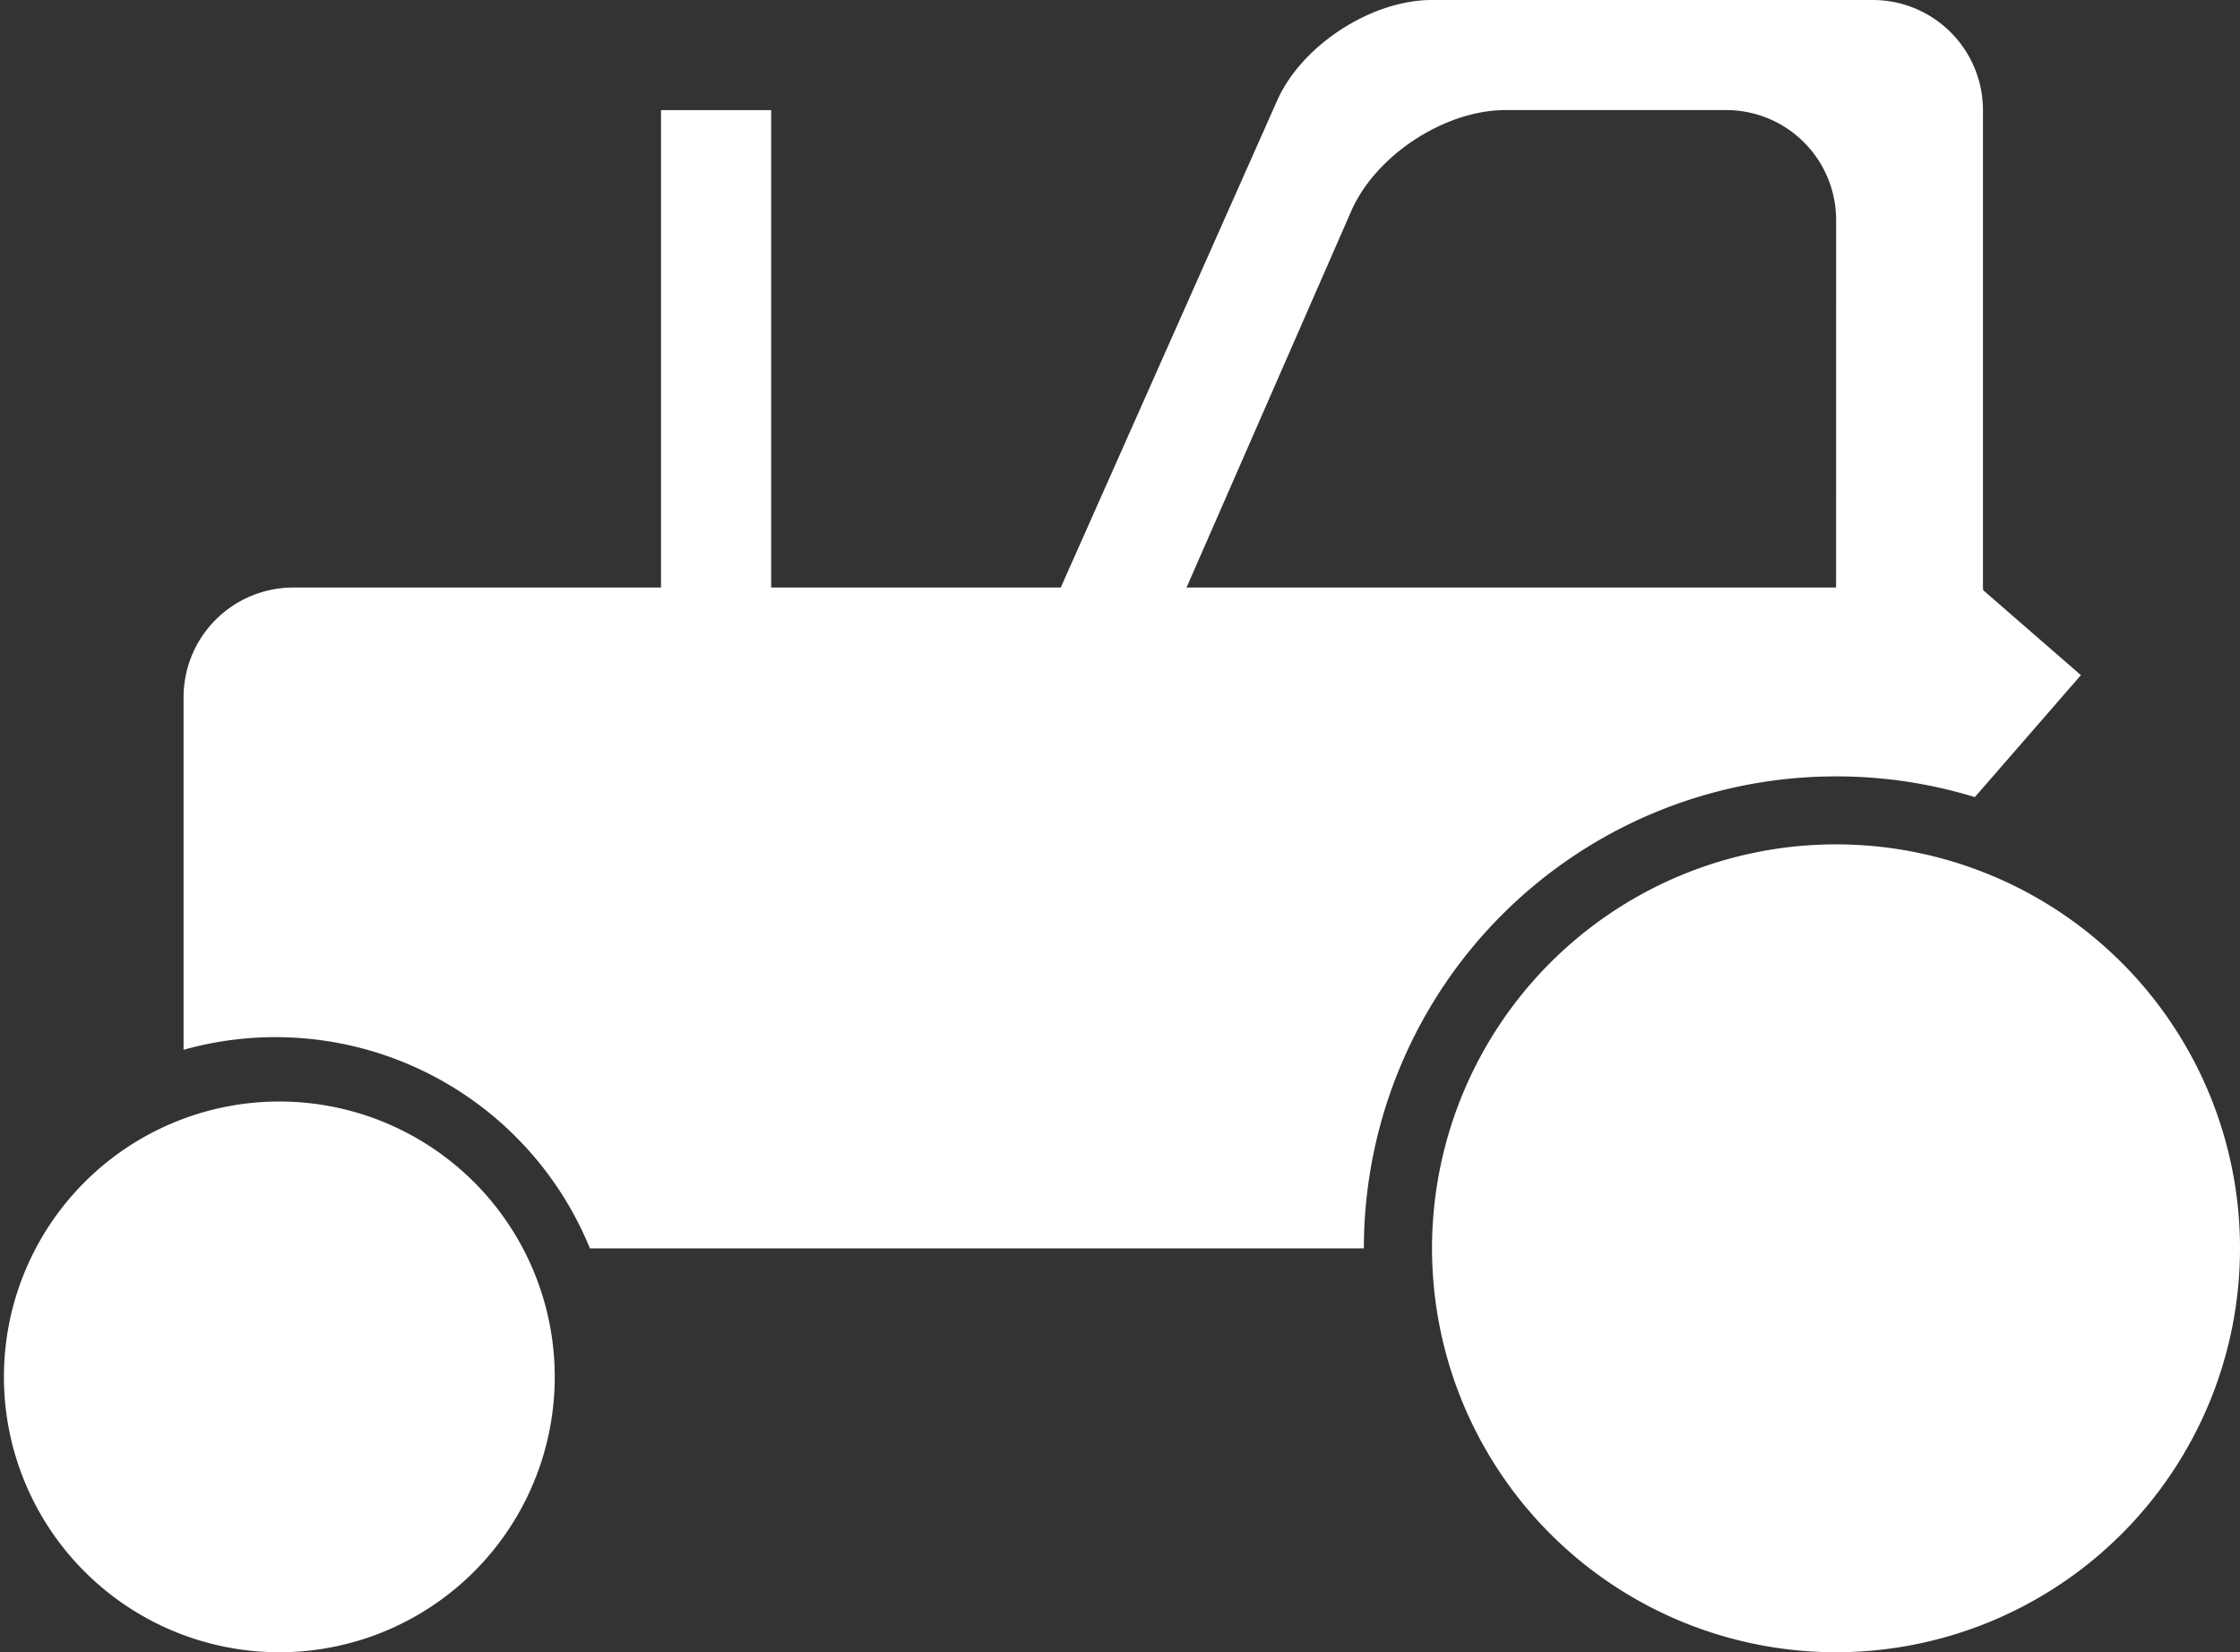
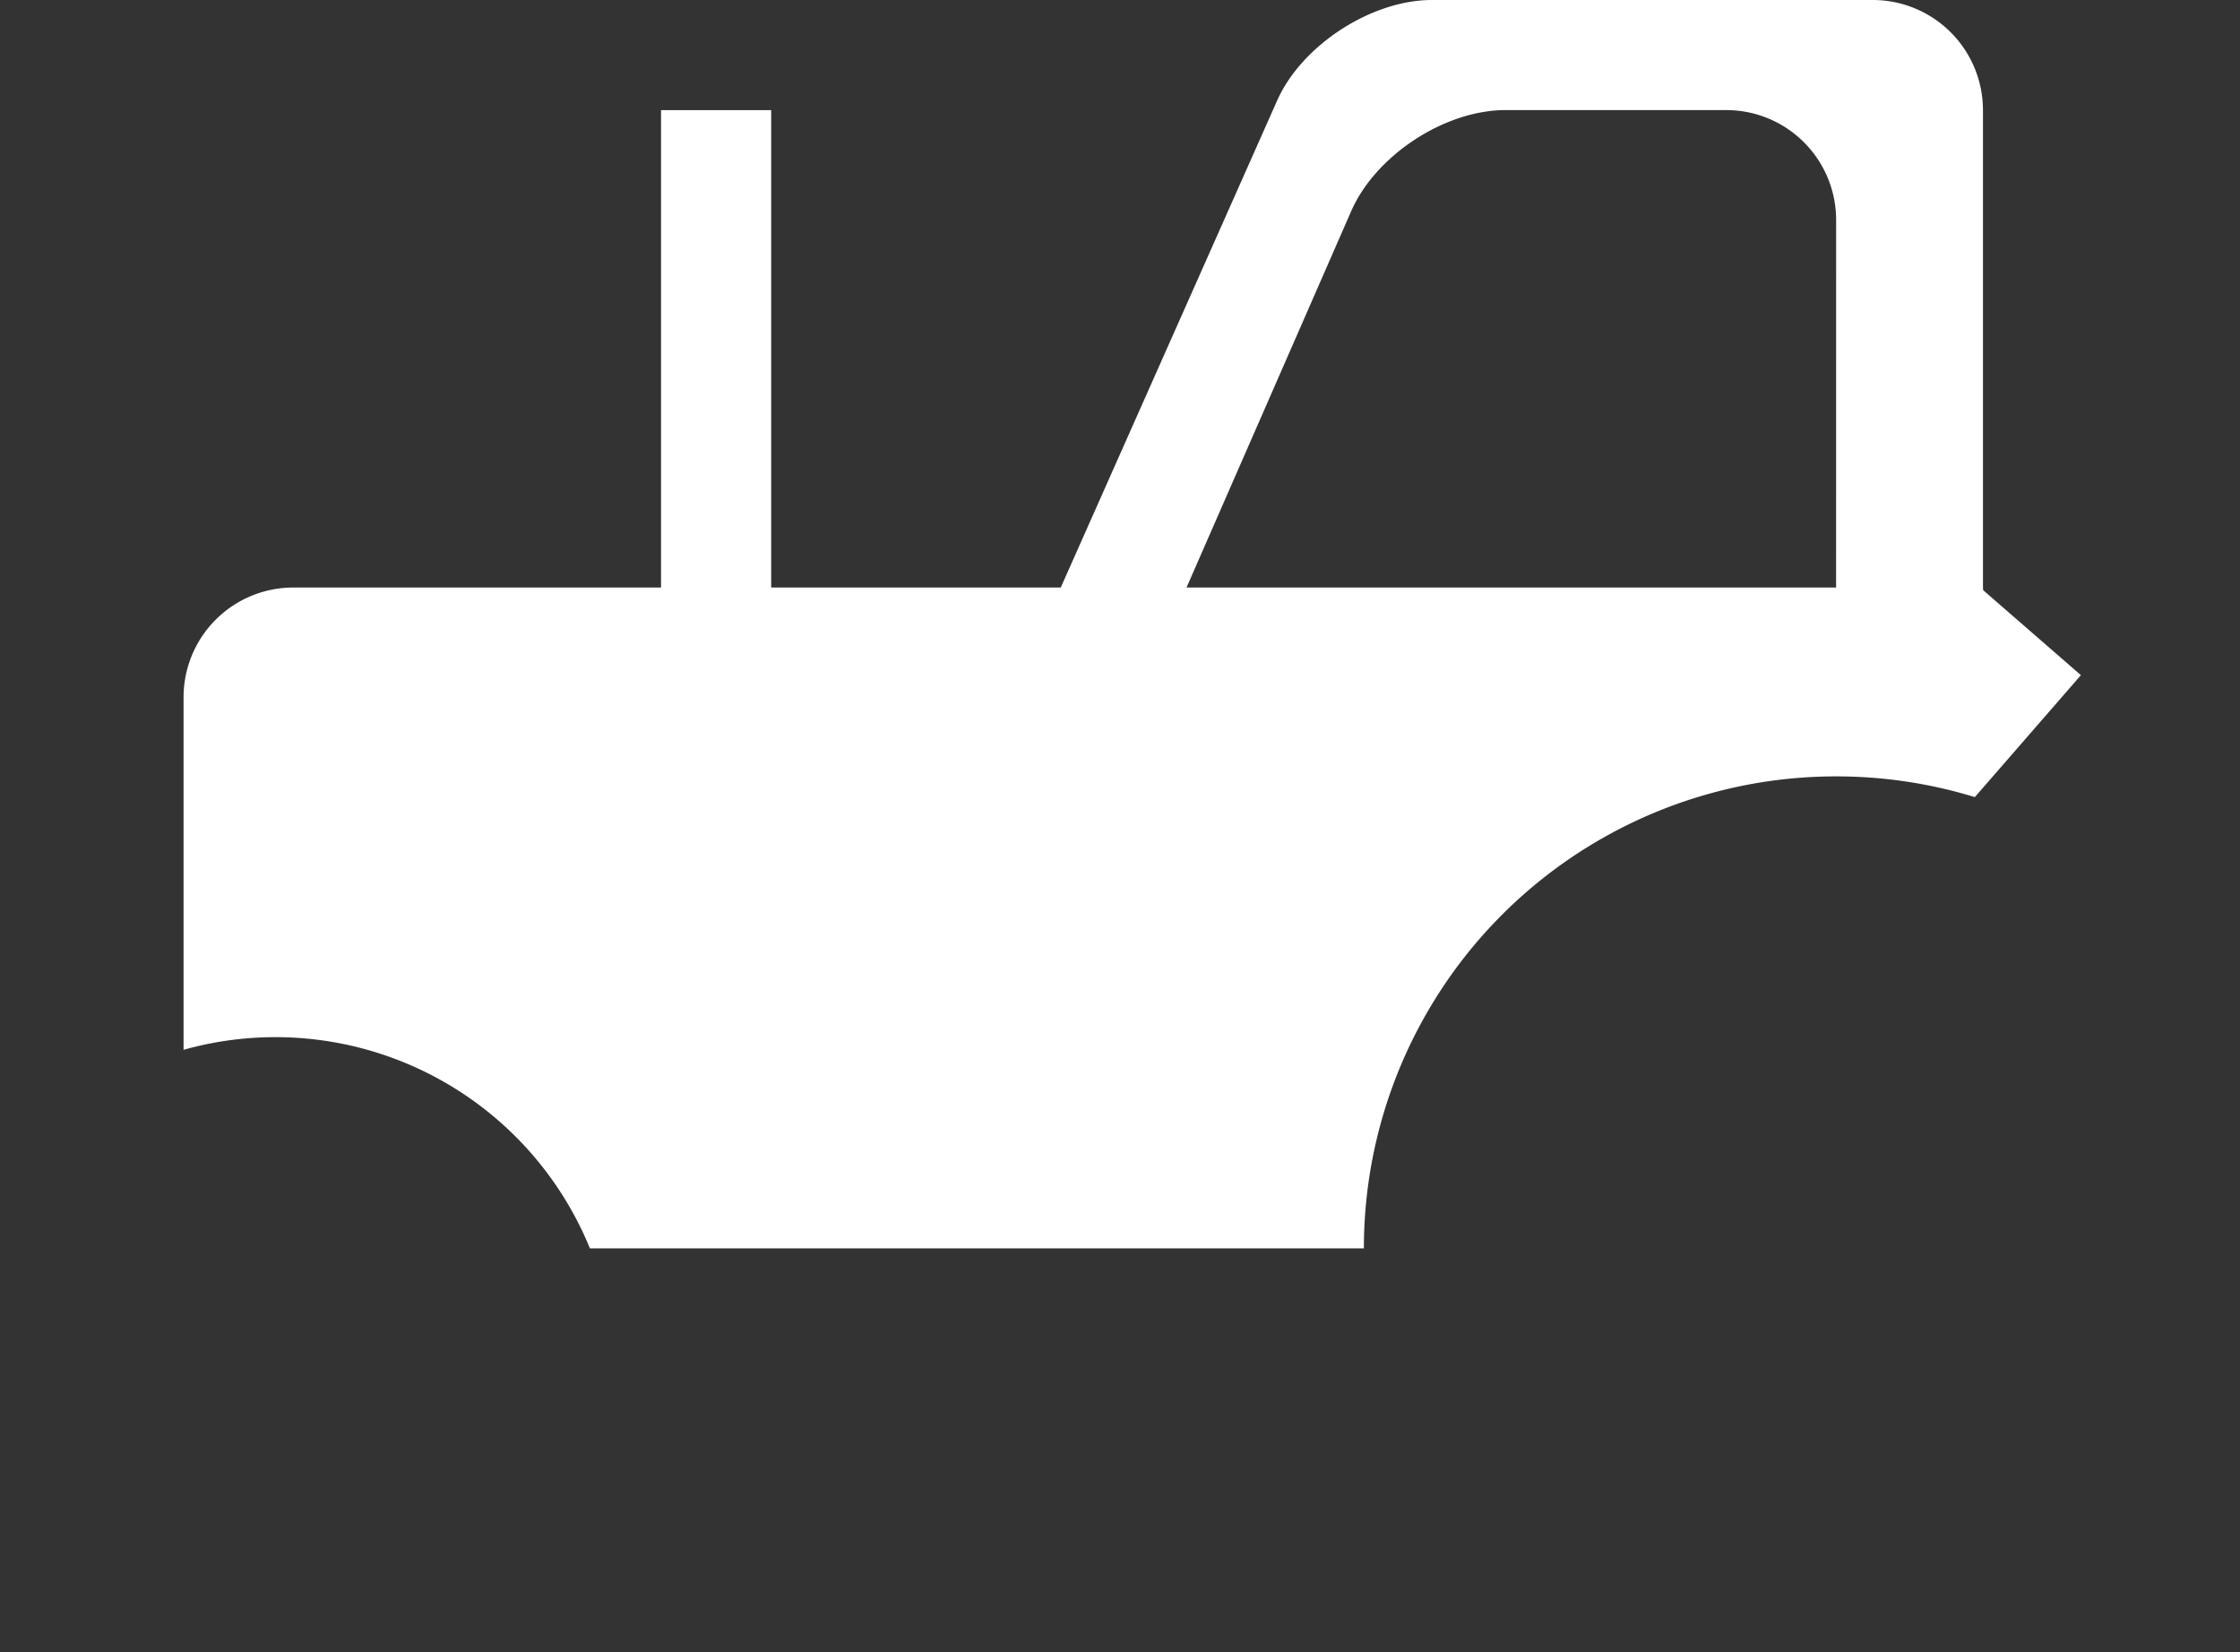
<svg xmlns="http://www.w3.org/2000/svg" width="40" height="29.508">
  <rect width="100%" height="100%" fill="#333333" stroke="none" />
  <g fill="#FFF">
-     <path d="M4.918 29.508a4.918 4.918 0 1 0 0-9.835 4.918 4.918 0 0 0 0 9.835zm0-2.623a2.294 2.294 0 1 0 .001-4.589 2.294 2.294 0 0 0-.001 4.589zm27.869 2.623a7.214 7.214 0 1 0-.002-14.428 7.214 7.214 0 0 0 .002 14.428zm0-3.235a3.98 3.98 0 1 0 0-7.958 3.98 3.98 0 0 0 0 7.958z" />
    <path d="M24.355 22.295H10.534a6.066 6.066 0 0 0-7.256-3.546v-6.294a1.96 1.96 0 0 1 1.962-1.962h29.074l.449-.517.596.517h.051v.044l1.749 1.521-1.894 2.178a8.431 8.431 0 0 0-2.479-.37 8.43 8.43 0 0 0-8.431 8.429z" />
    <path d="M11.804 1.967h1.967v9.836h-1.967zm20.983 9.836h2.623V1.962A1.968 1.968 0 0 0 33.447 0h-7.879c-1.074 0-2.318.802-2.76 1.792L18.36 11.803h2.255l3.514-8.033c.436-.996 1.669-1.804 2.755-1.804h3.938c1.086 0 1.966.875 1.966 1.968l-.001 7.869z" />
  </g>
</svg>